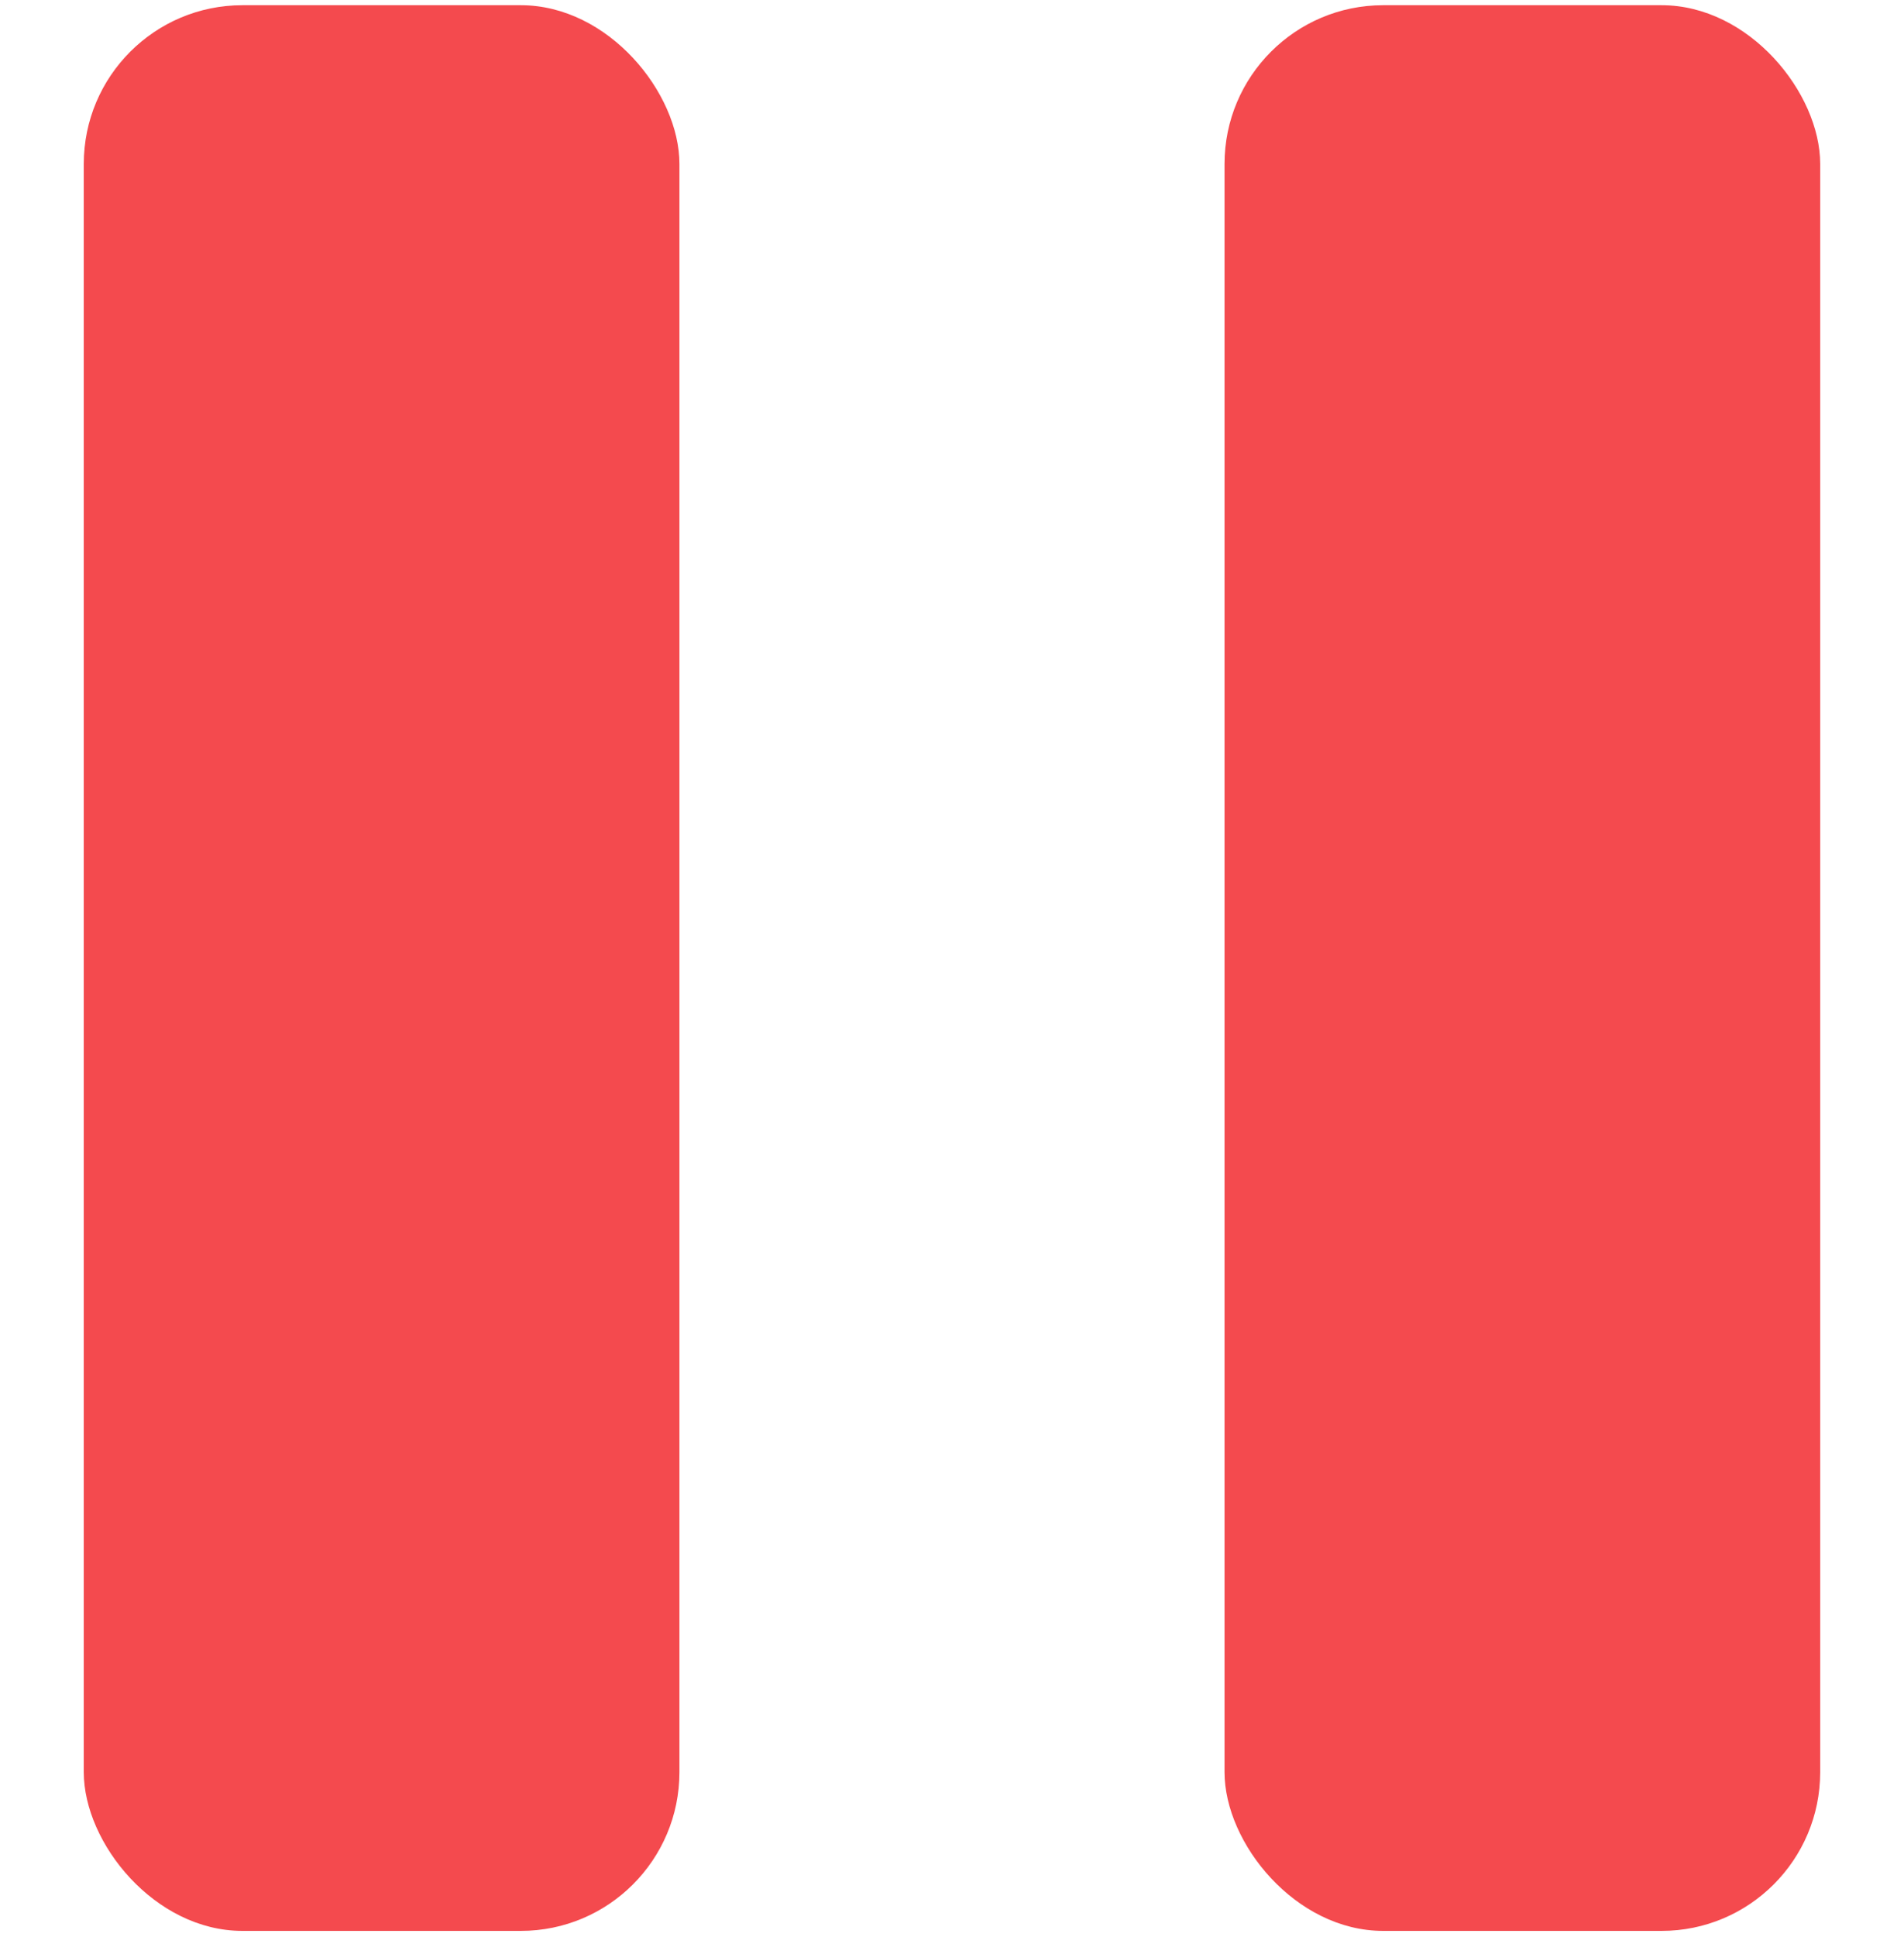
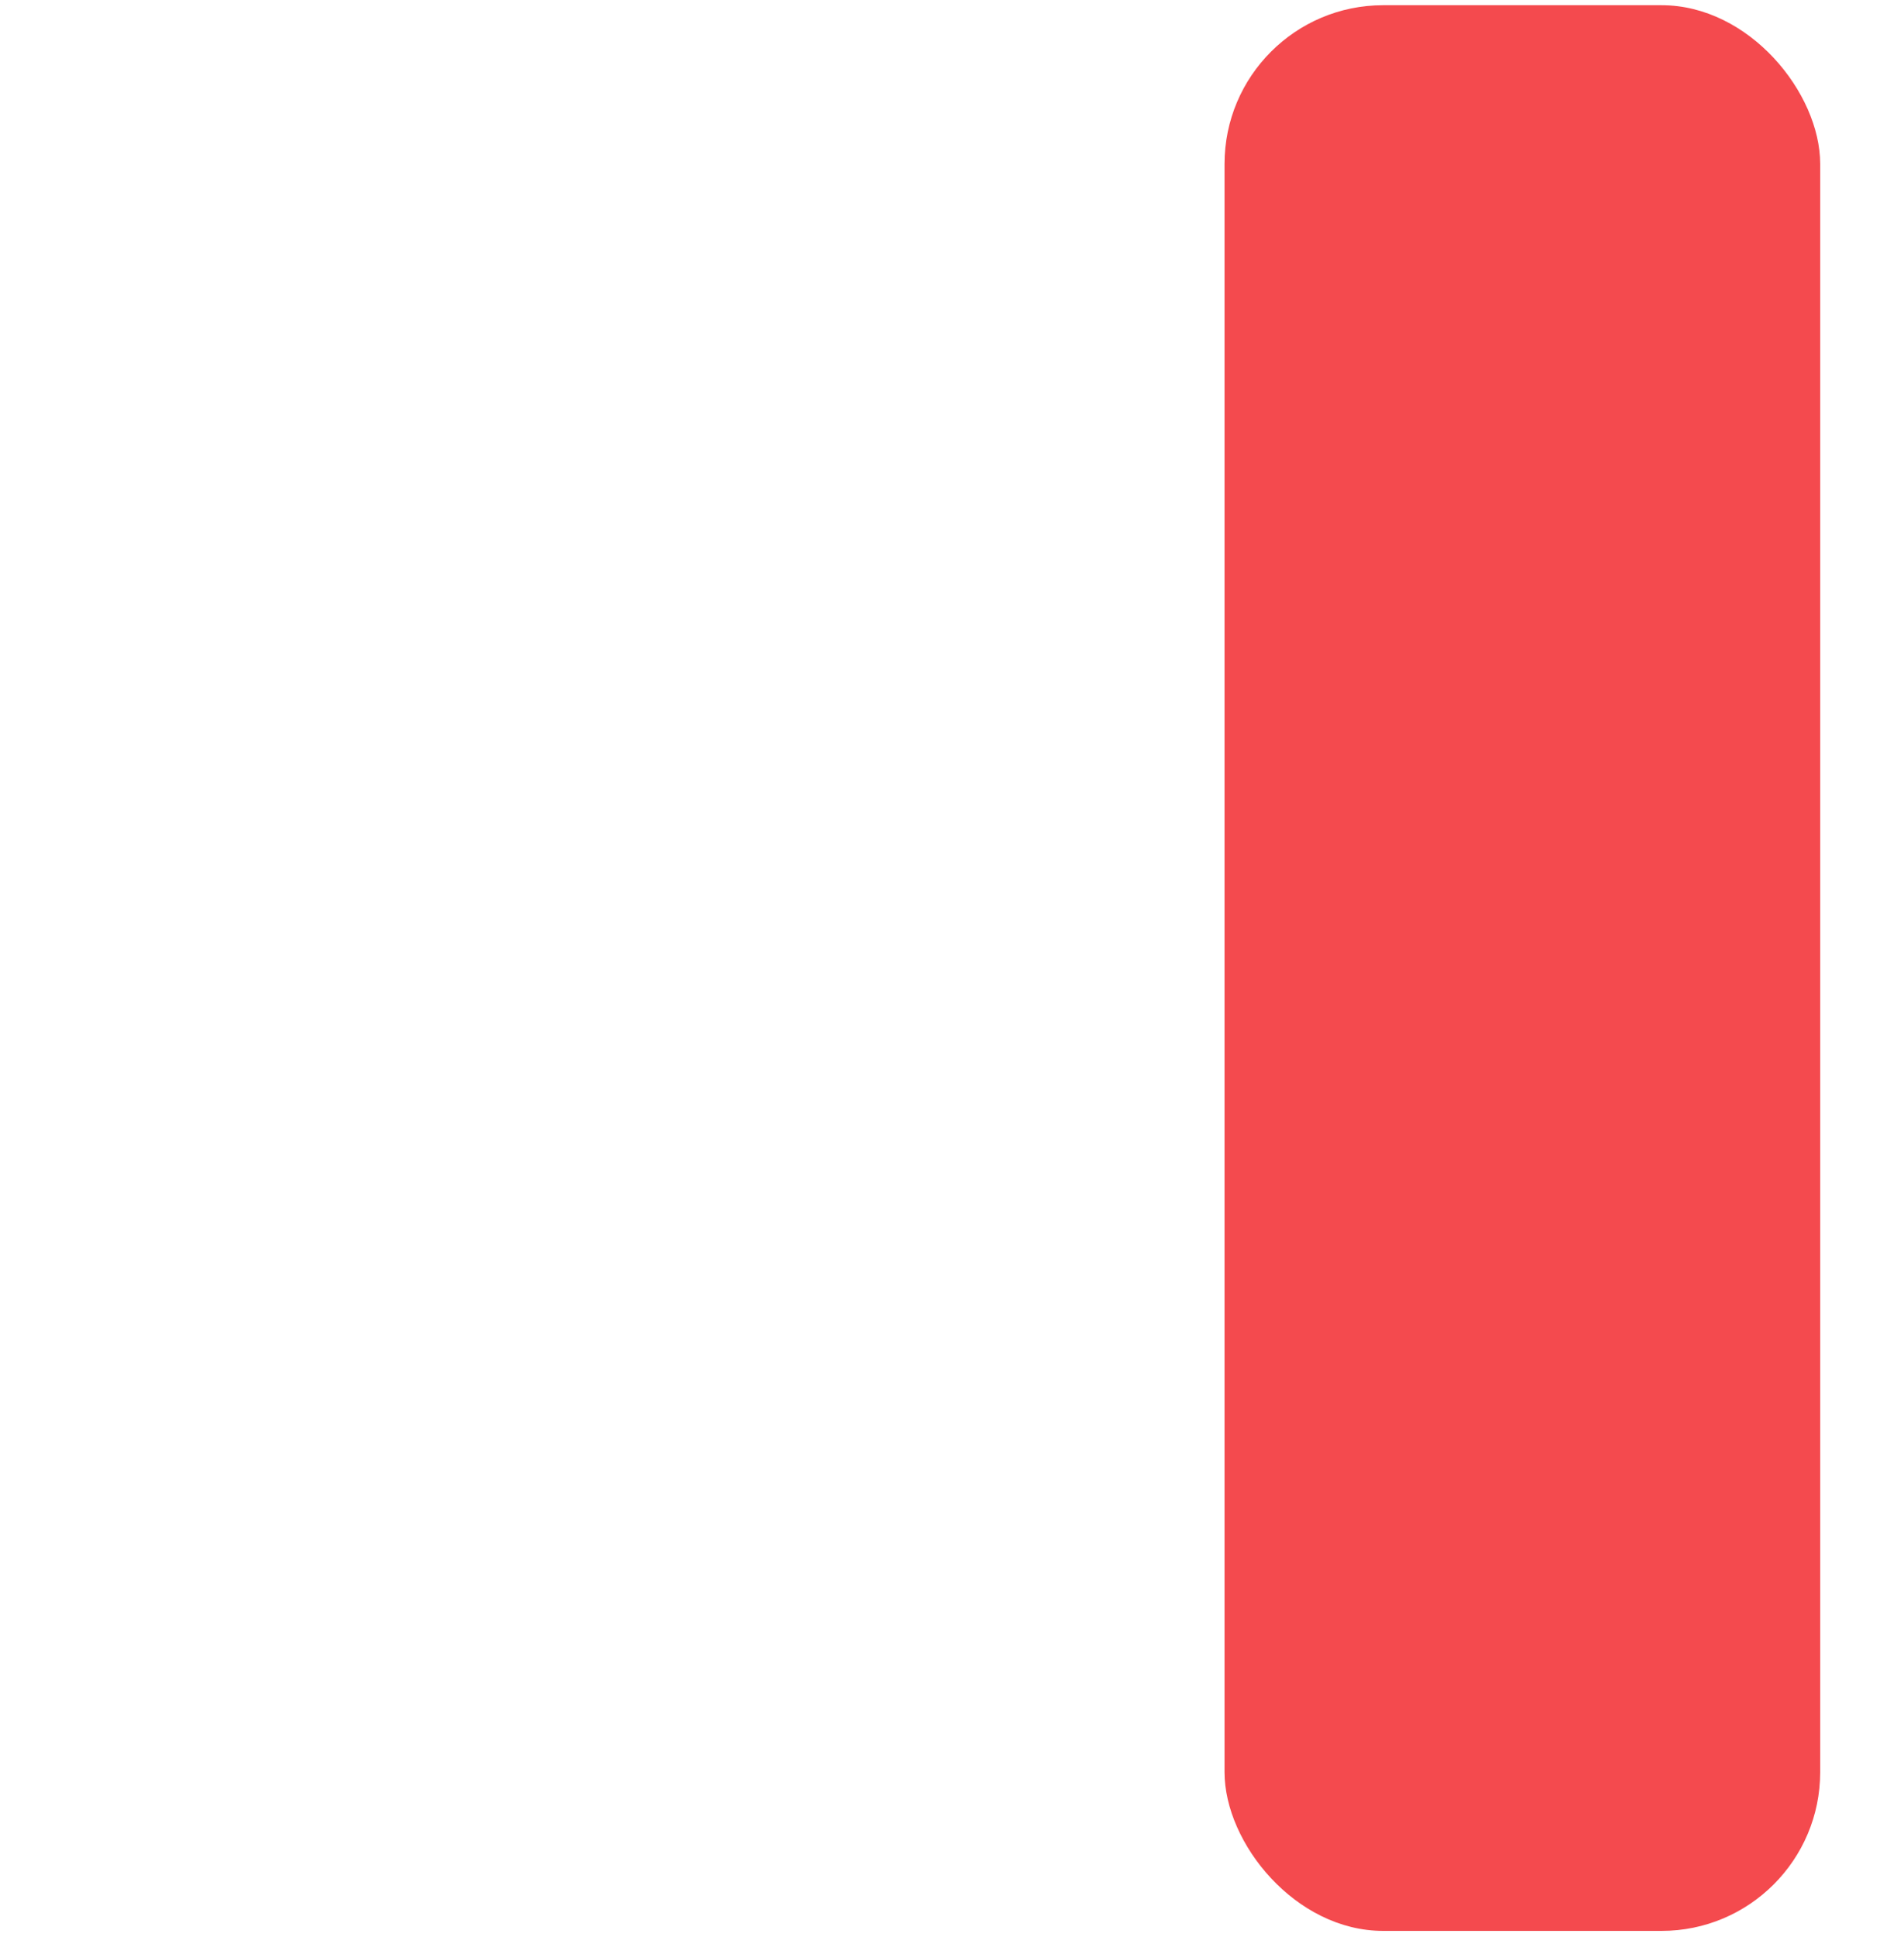
<svg xmlns="http://www.w3.org/2000/svg" width="60" height="61" viewBox="0 0 60 61" fill="none">
  <g clip-path="url(#clip0_4649_421)">
-     <rect x="2.64" y="0.164" width="18.771" height="60.652" rx="5" fill="#F44A4E" />
    <rect x="38.588" y="0.164" width="18.771" height="60.652" rx="5" fill="#F44A4E" />
  </g>
  <defs>
    <clipPath id="clip0_4649_421">
      <rect width="60" height="61" fill="white" transform="translate(0 -0.008)" />
    </clipPath>
  </defs>
</svg>